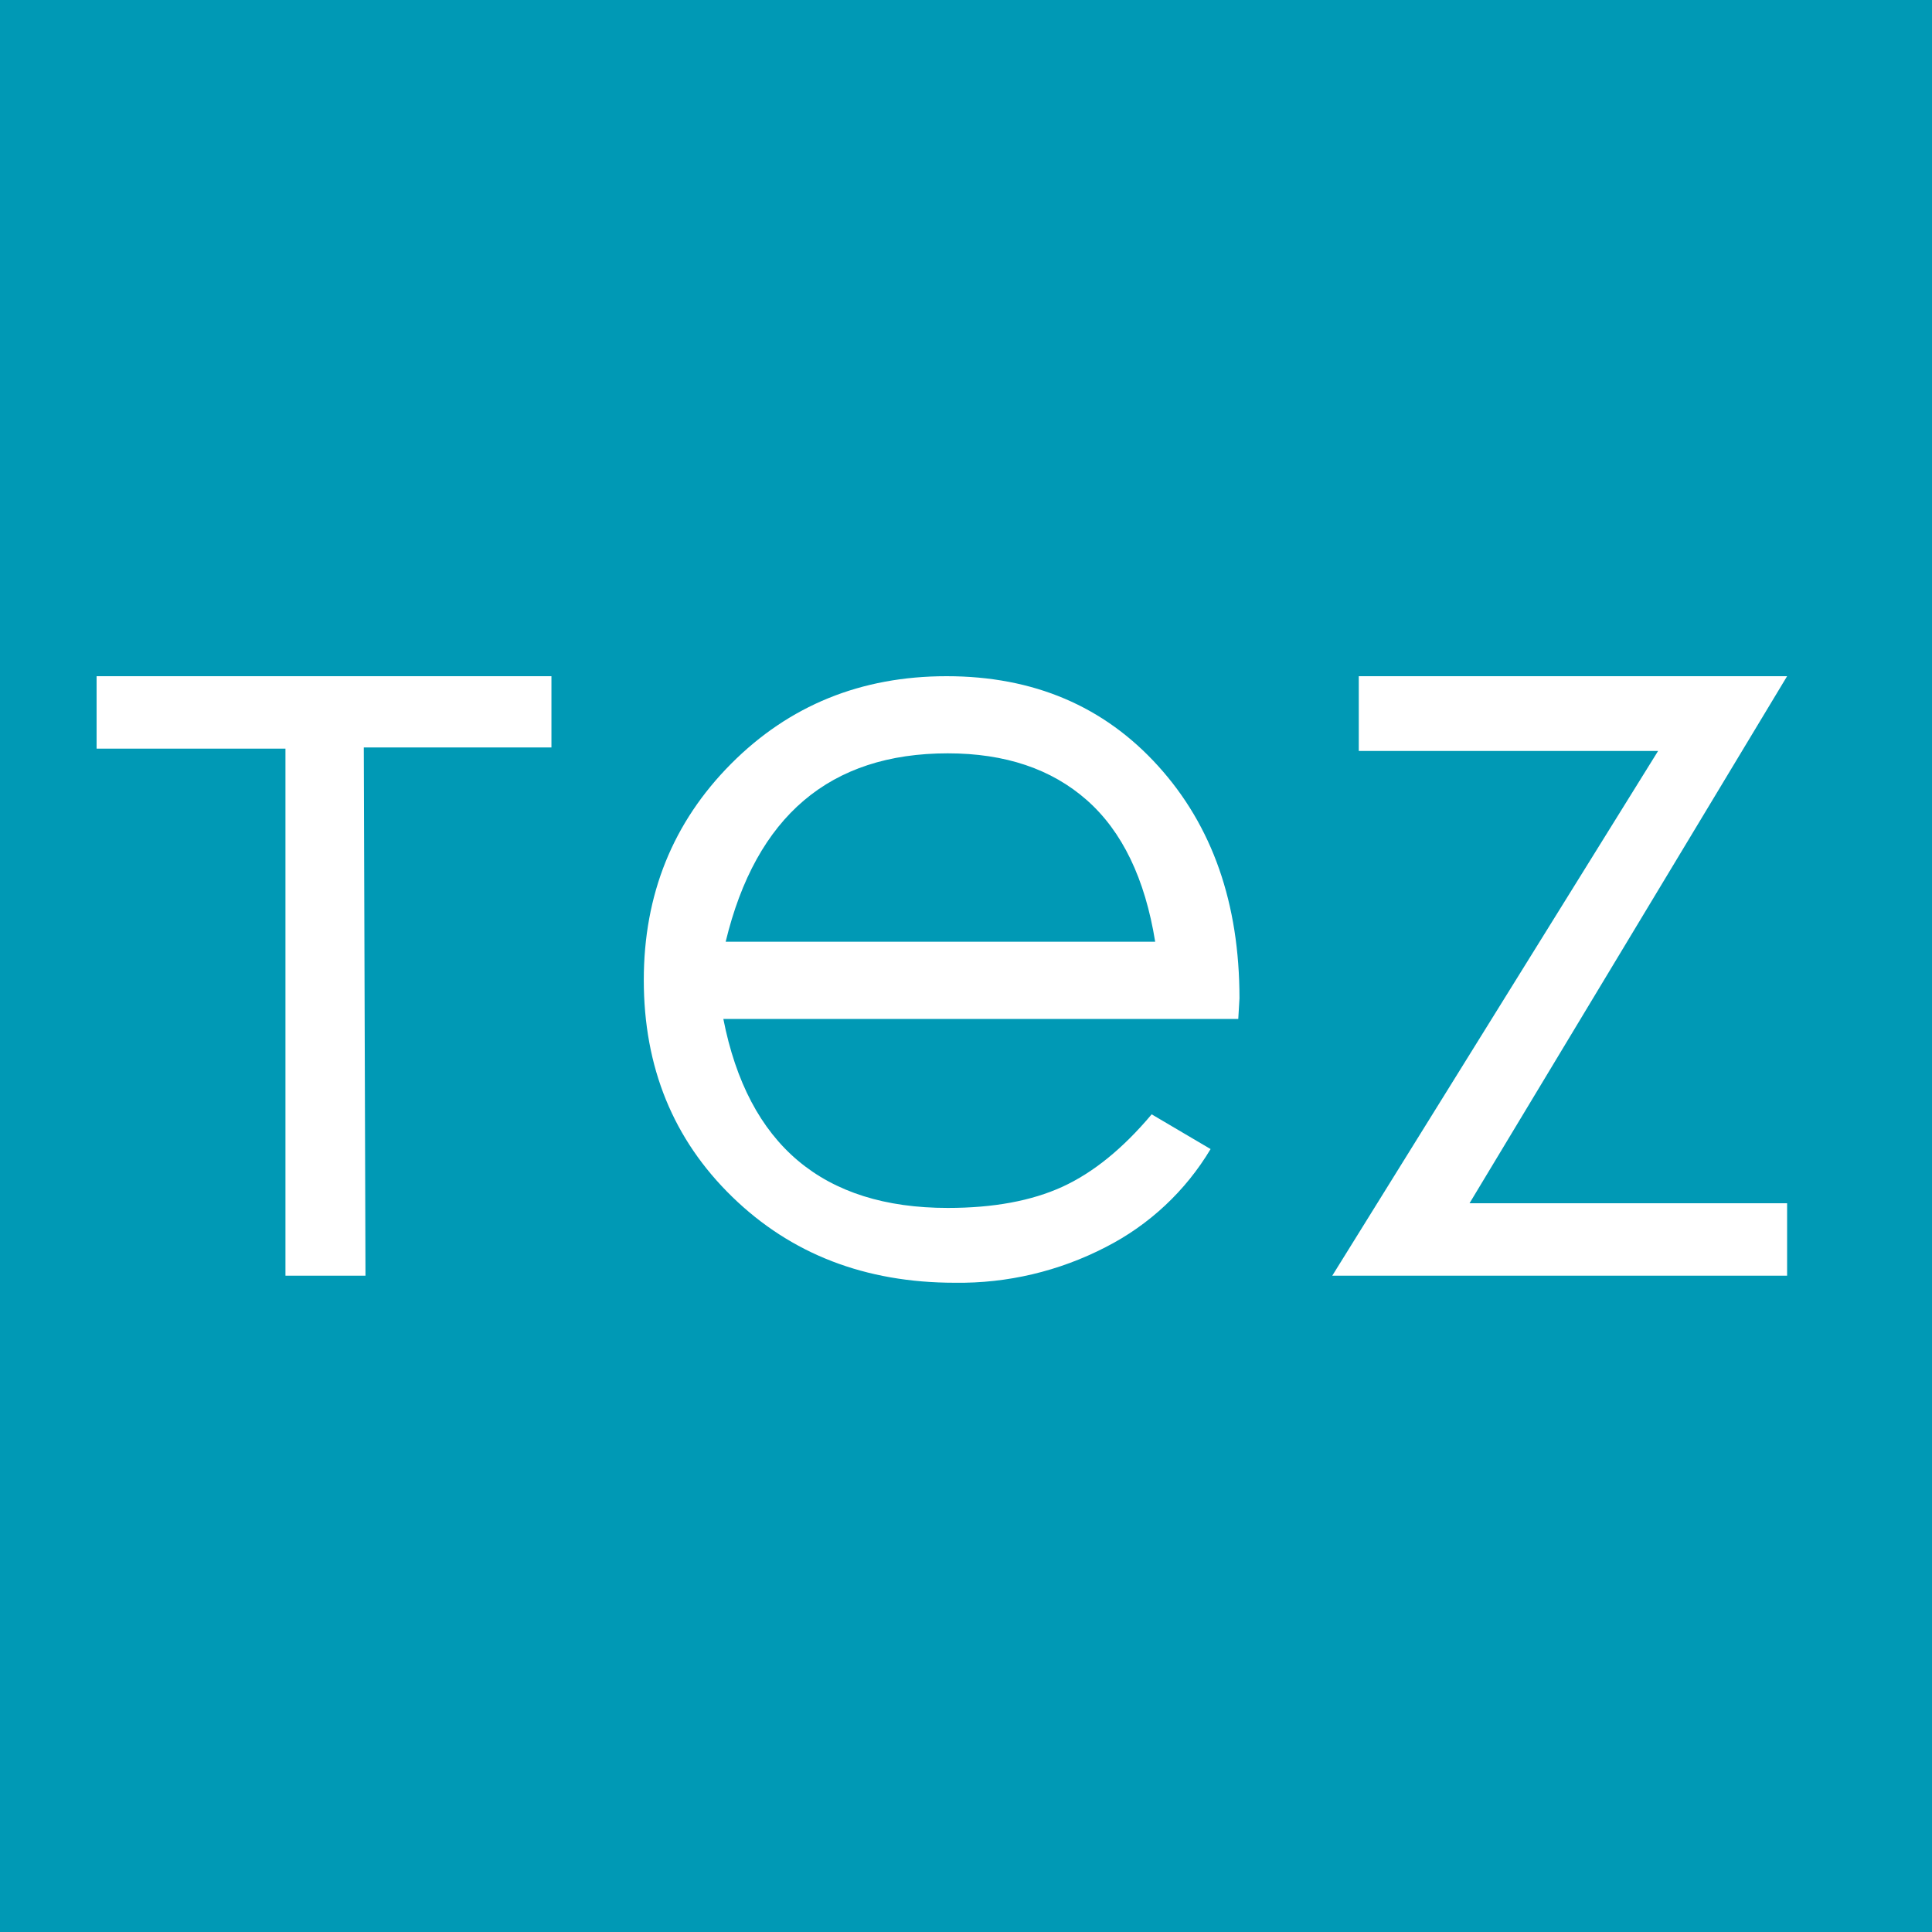
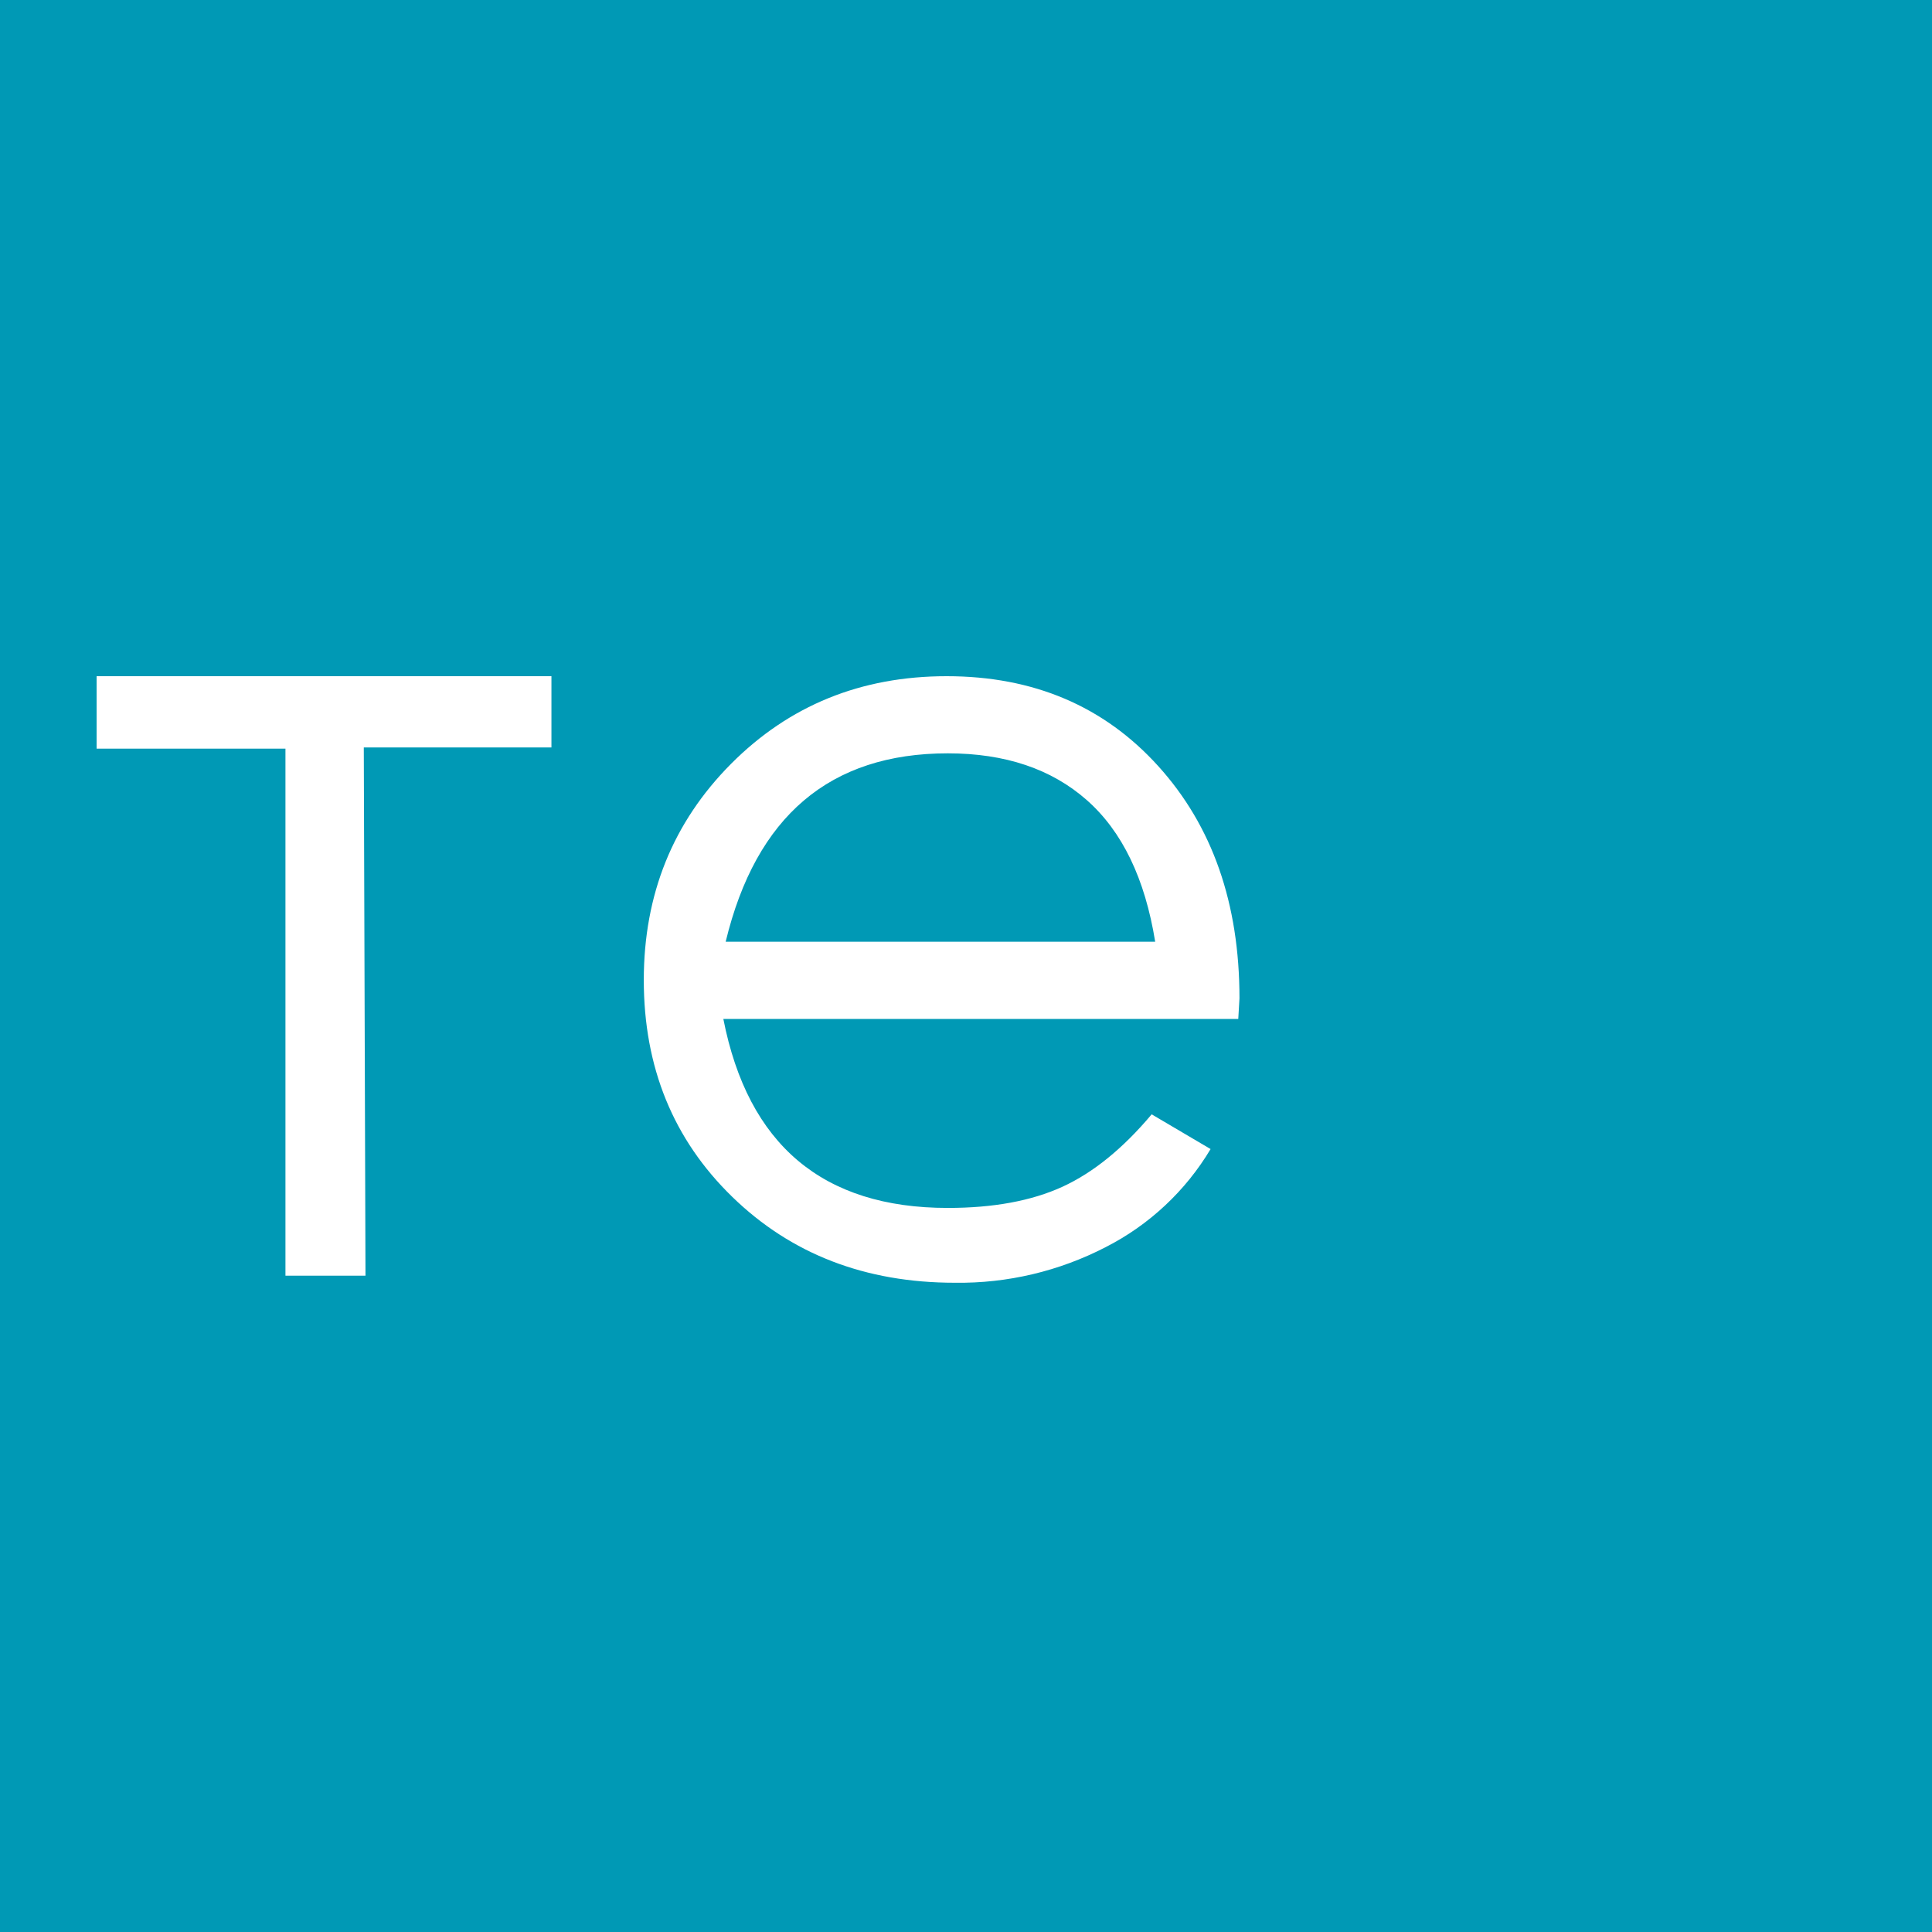
<svg xmlns="http://www.w3.org/2000/svg" width="40" height="40" viewBox="0 0 40 40" fill="none">
  <rect x="0" y="0" width="40" height="40" fill="#333333" stroke="none" />
  <g clip-path="url(#clip0_2212_257)">
    <rect width="40" height="40" fill="#0099B5" />
    <path d="M25.637 21.096H14.976C15.488 23.705 17.037 25.009 19.623 25.009C20.567 25.009 21.357 24.863 21.996 24.571C22.634 24.278 23.25 23.778 23.844 23.071L25.064 23.79C24.546 24.657 23.793 25.361 22.893 25.82C21.928 26.319 20.856 26.573 19.77 26.558C17.916 26.558 16.379 25.965 15.159 24.778C13.939 23.591 13.329 22.096 13.329 20.291C13.329 18.519 13.931 17.027 15.134 15.816C16.338 14.605 17.826 14 19.599 14C21.396 14 22.856 14.62 23.978 15.859C25.101 17.099 25.662 18.702 25.662 20.669L25.637 21.096ZM19.623 15.597C17.184 15.597 15.651 16.898 15.024 19.498H23.917C23.706 18.19 23.234 17.212 22.502 16.566C21.77 15.92 20.811 15.597 19.623 15.597Z" fill="white" />
-     <path d="M28.132 14H37L30.425 24.912H37V26.412H27.583L34.329 15.548H28.132V14Z" fill="white" />
    <path d="M11.417 15.475V14H2V15.5H5.91V26.412H7.567L7.532 15.475H11.417Z" fill="white" />
  </g>
  <defs>
    <clipPath id="clip0_2212_257">
      <rect width="40" height="40" fill="white" />
    </clipPath>
  </defs>
</svg>